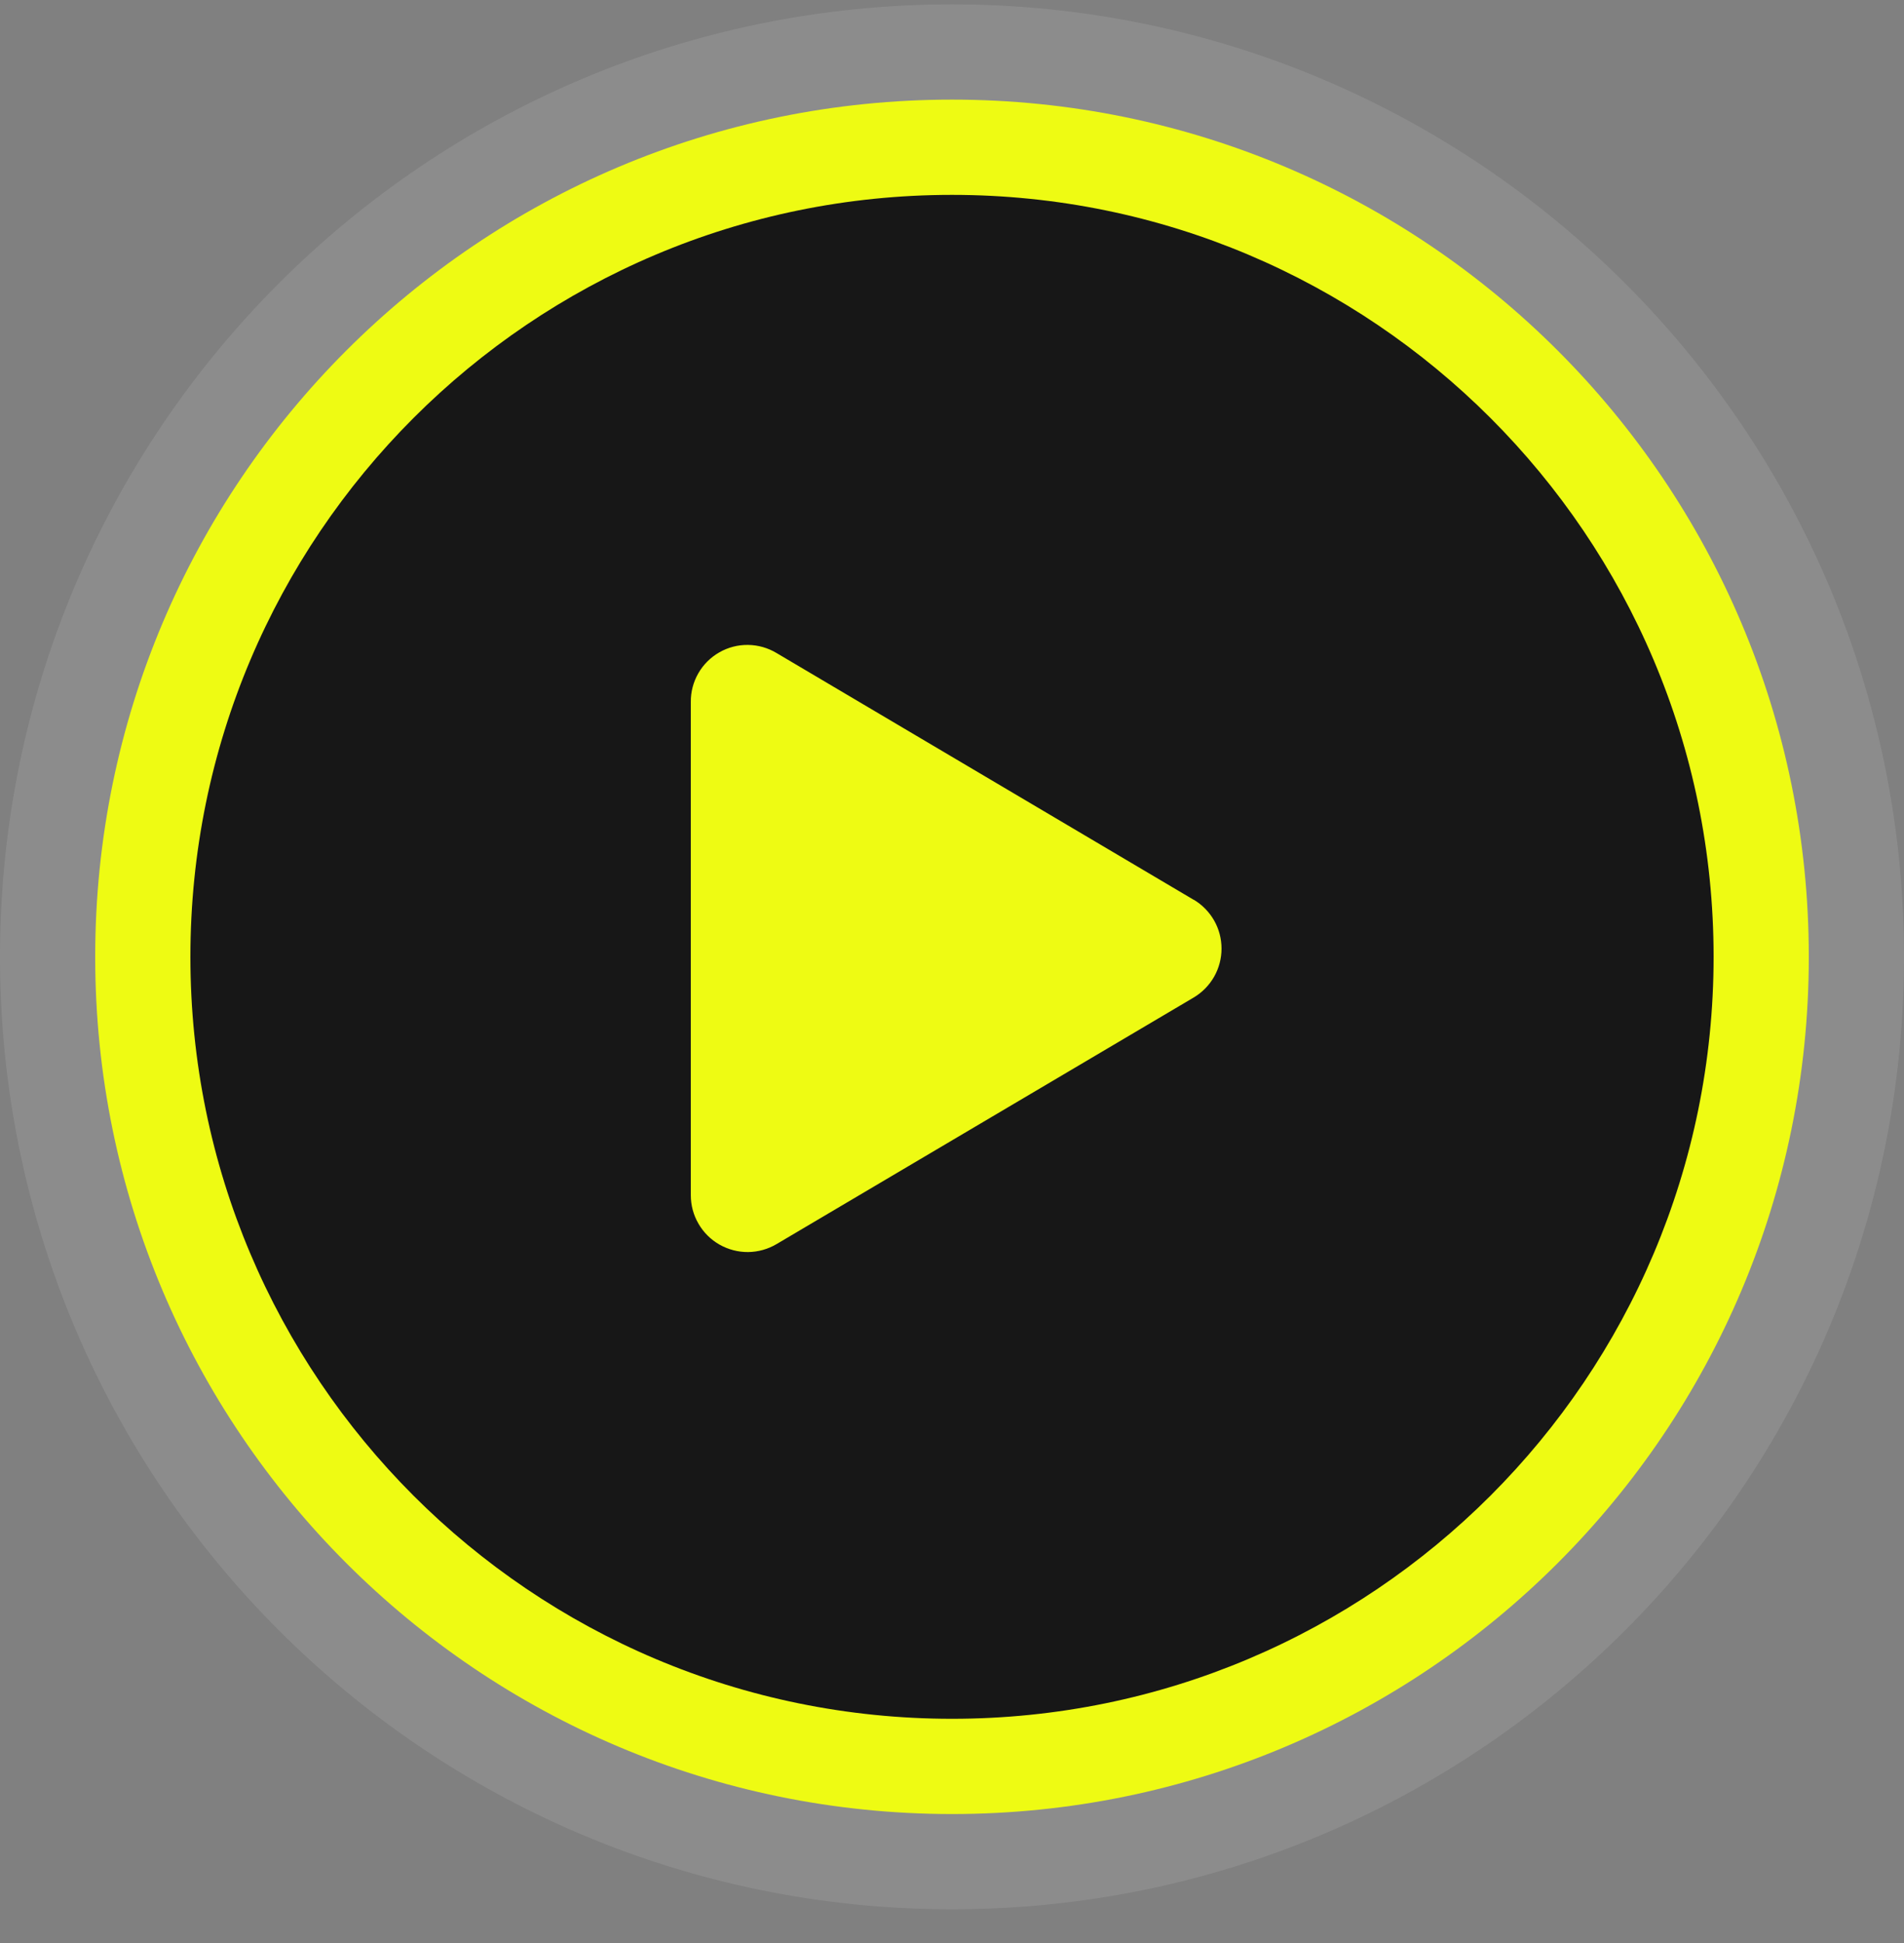
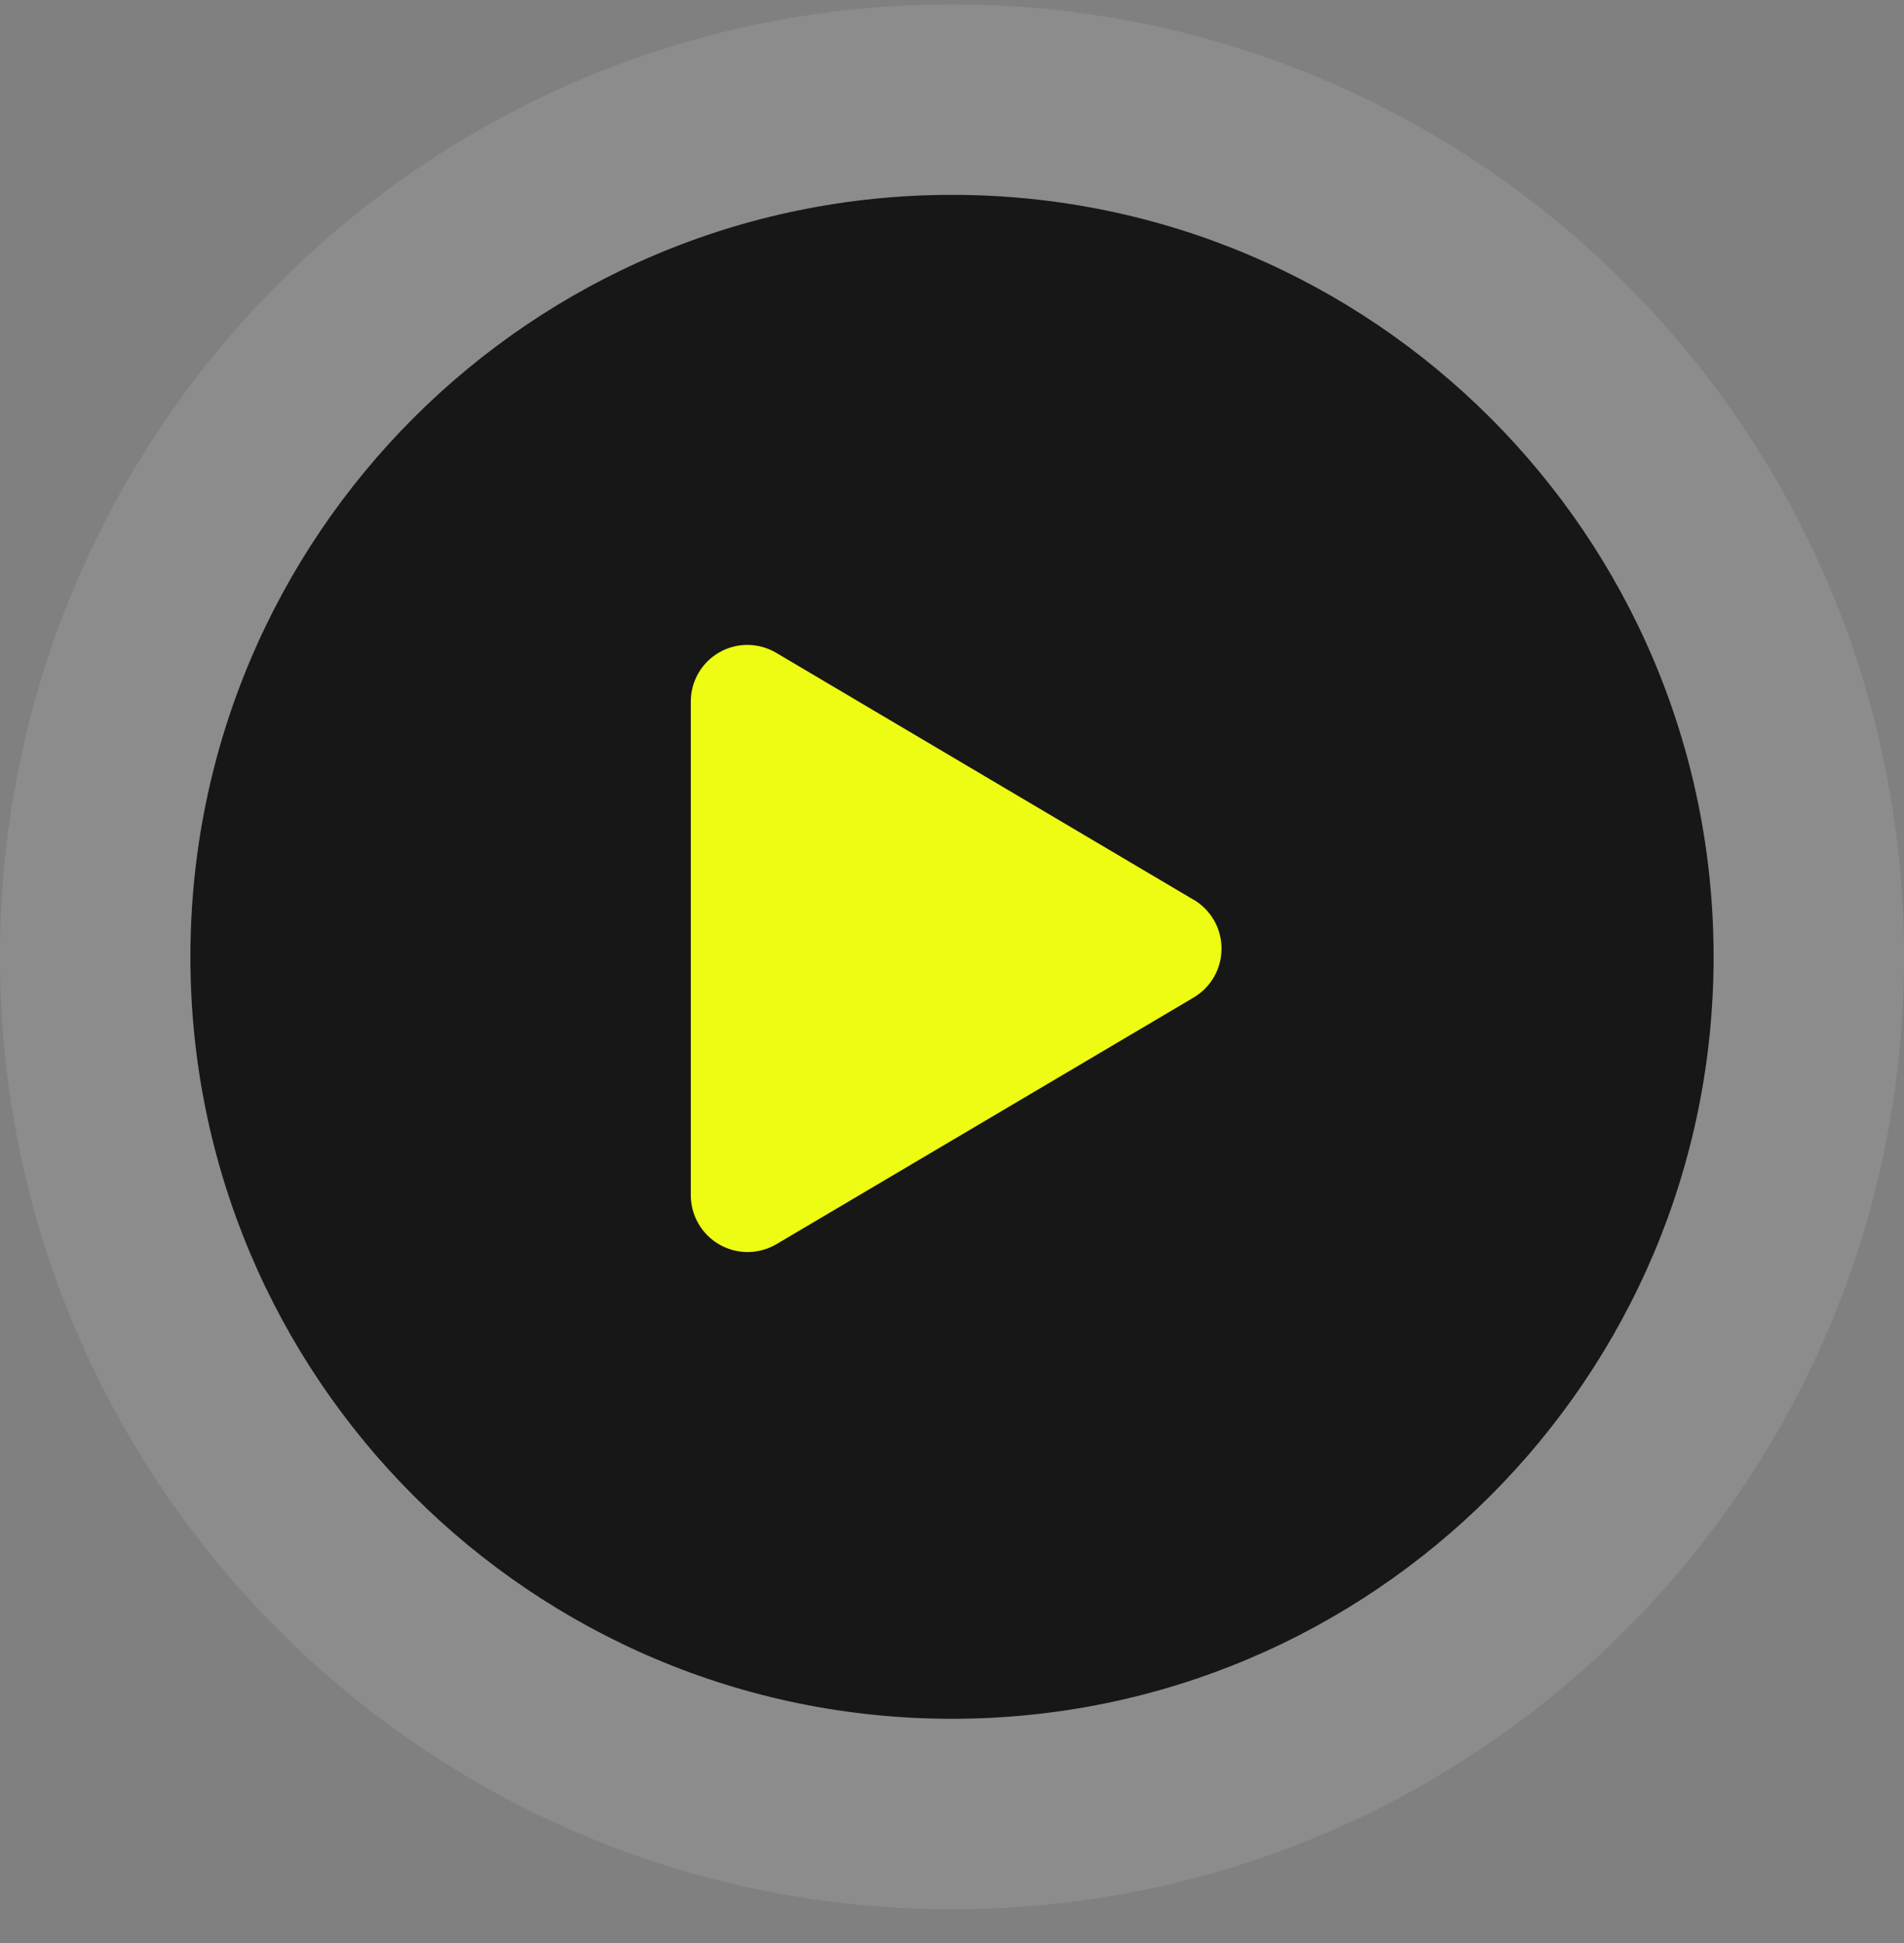
<svg xmlns="http://www.w3.org/2000/svg" width="50" height="51" viewBox="0 0 50 51" fill="none">
  <rect x="0" y="0" width="50" height="51" fill="#808080" stroke="none" />
  <g id="Group 1000008578">
    <path id="Ellipse 1123" opacity="0.1" d="M25 50.115C38.807 50.115 50 38.922 50 25.115C50 11.308 38.807 0.115 25 0.115C11.193 0.115 0 11.308 0 25.115C0 38.922 11.193 50.115 25 50.115Z" fill="white" />
-     <path id="Ellipse 1124" d="M25 47.615C37.426 47.615 47.5 37.541 47.5 25.115C47.5 12.689 37.426 2.615 25 2.615C12.574 2.615 2.5 12.689 2.5 25.115C2.5 37.541 12.574 47.615 25 47.615Z" fill="#EEFB13" />
    <path id="Ellipse 1125" d="M25 45.115C36.046 45.115 45 36.161 45 25.115C45 14.069 36.046 5.115 25 5.115C13.954 5.115 5 14.069 5 25.115C5 36.161 13.954 45.115 25 45.115Z" fill="#171717" />
    <path id="Icon awesome-play" d="M31.345 23.617L20.393 17.141C20.167 17.005 19.908 16.931 19.644 16.928C19.38 16.924 19.119 16.992 18.89 17.123C18.66 17.254 18.47 17.443 18.338 17.673C18.206 17.902 18.138 18.162 18.141 18.426V31.372C18.141 31.635 18.21 31.894 18.343 32.121C18.475 32.349 18.665 32.538 18.894 32.668C19.123 32.798 19.382 32.866 19.645 32.864C19.909 32.861 20.167 32.789 20.393 32.655L31.345 26.184C31.568 26.052 31.753 25.864 31.882 25.639C32.011 25.413 32.078 25.158 32.078 24.899C32.078 24.639 32.011 24.384 31.882 24.159C31.753 23.934 31.568 23.746 31.345 23.614V23.617Z" fill="#EEFB13" />
  </g>
</svg>